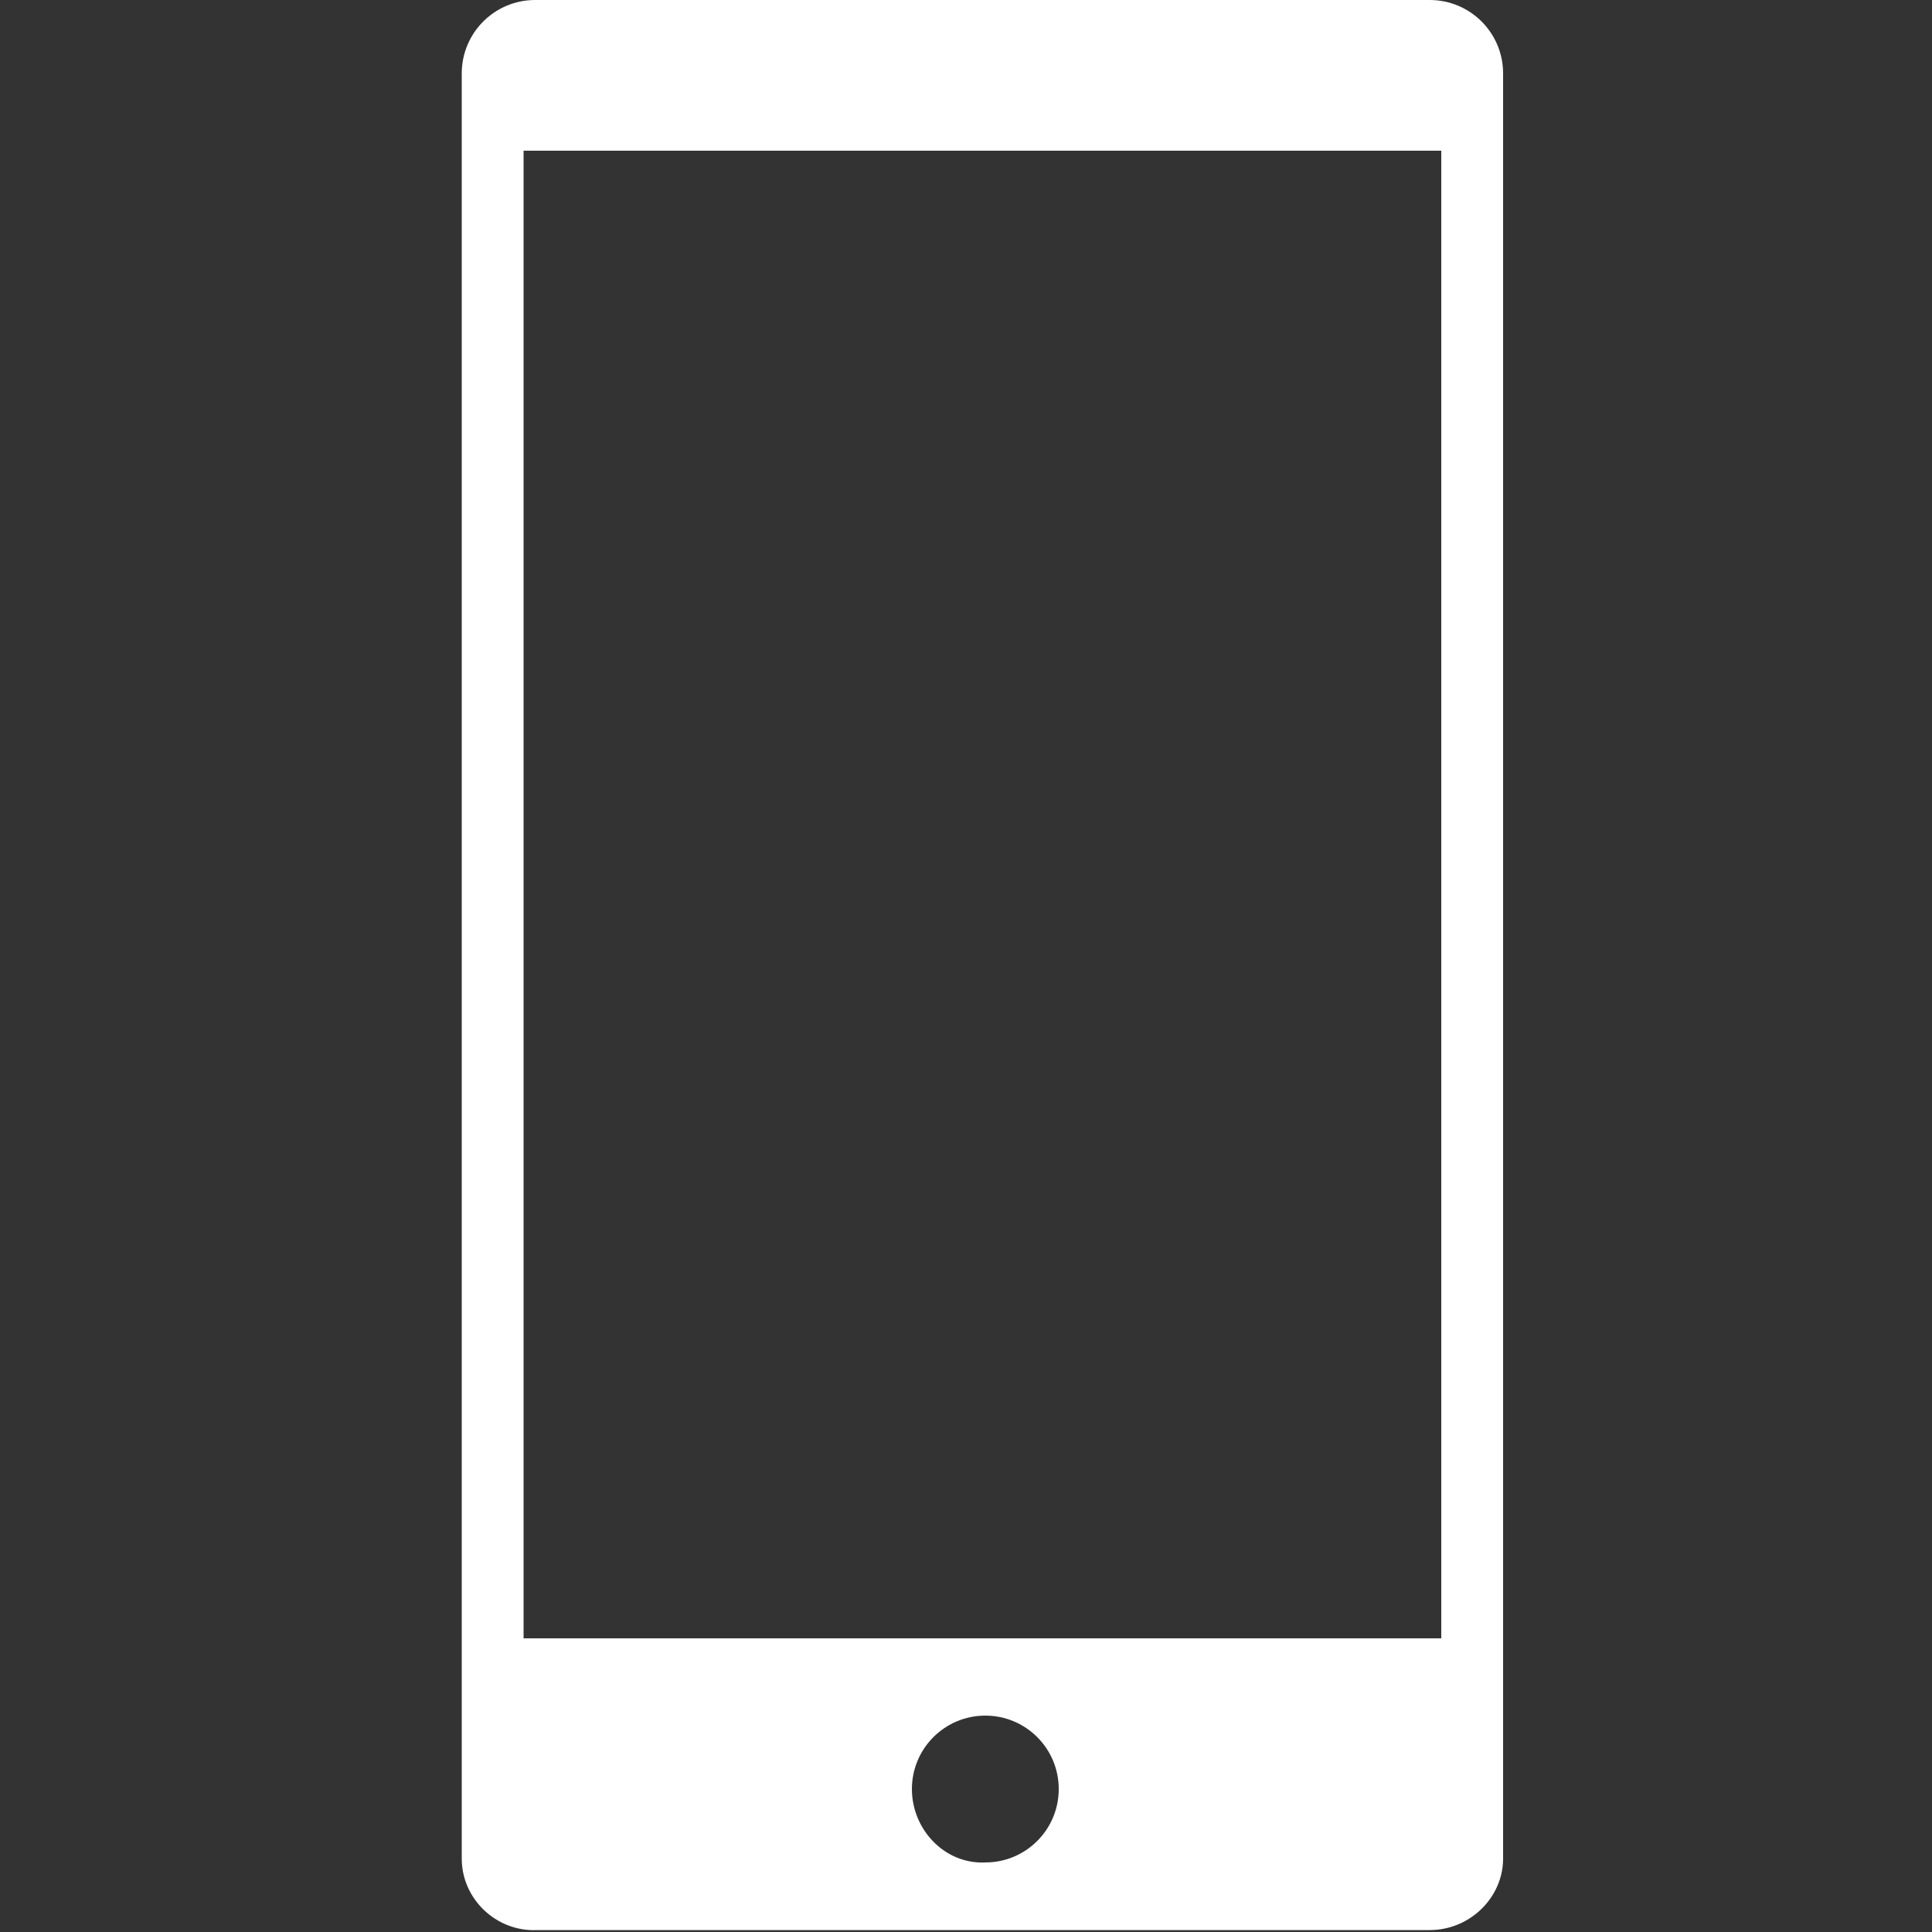
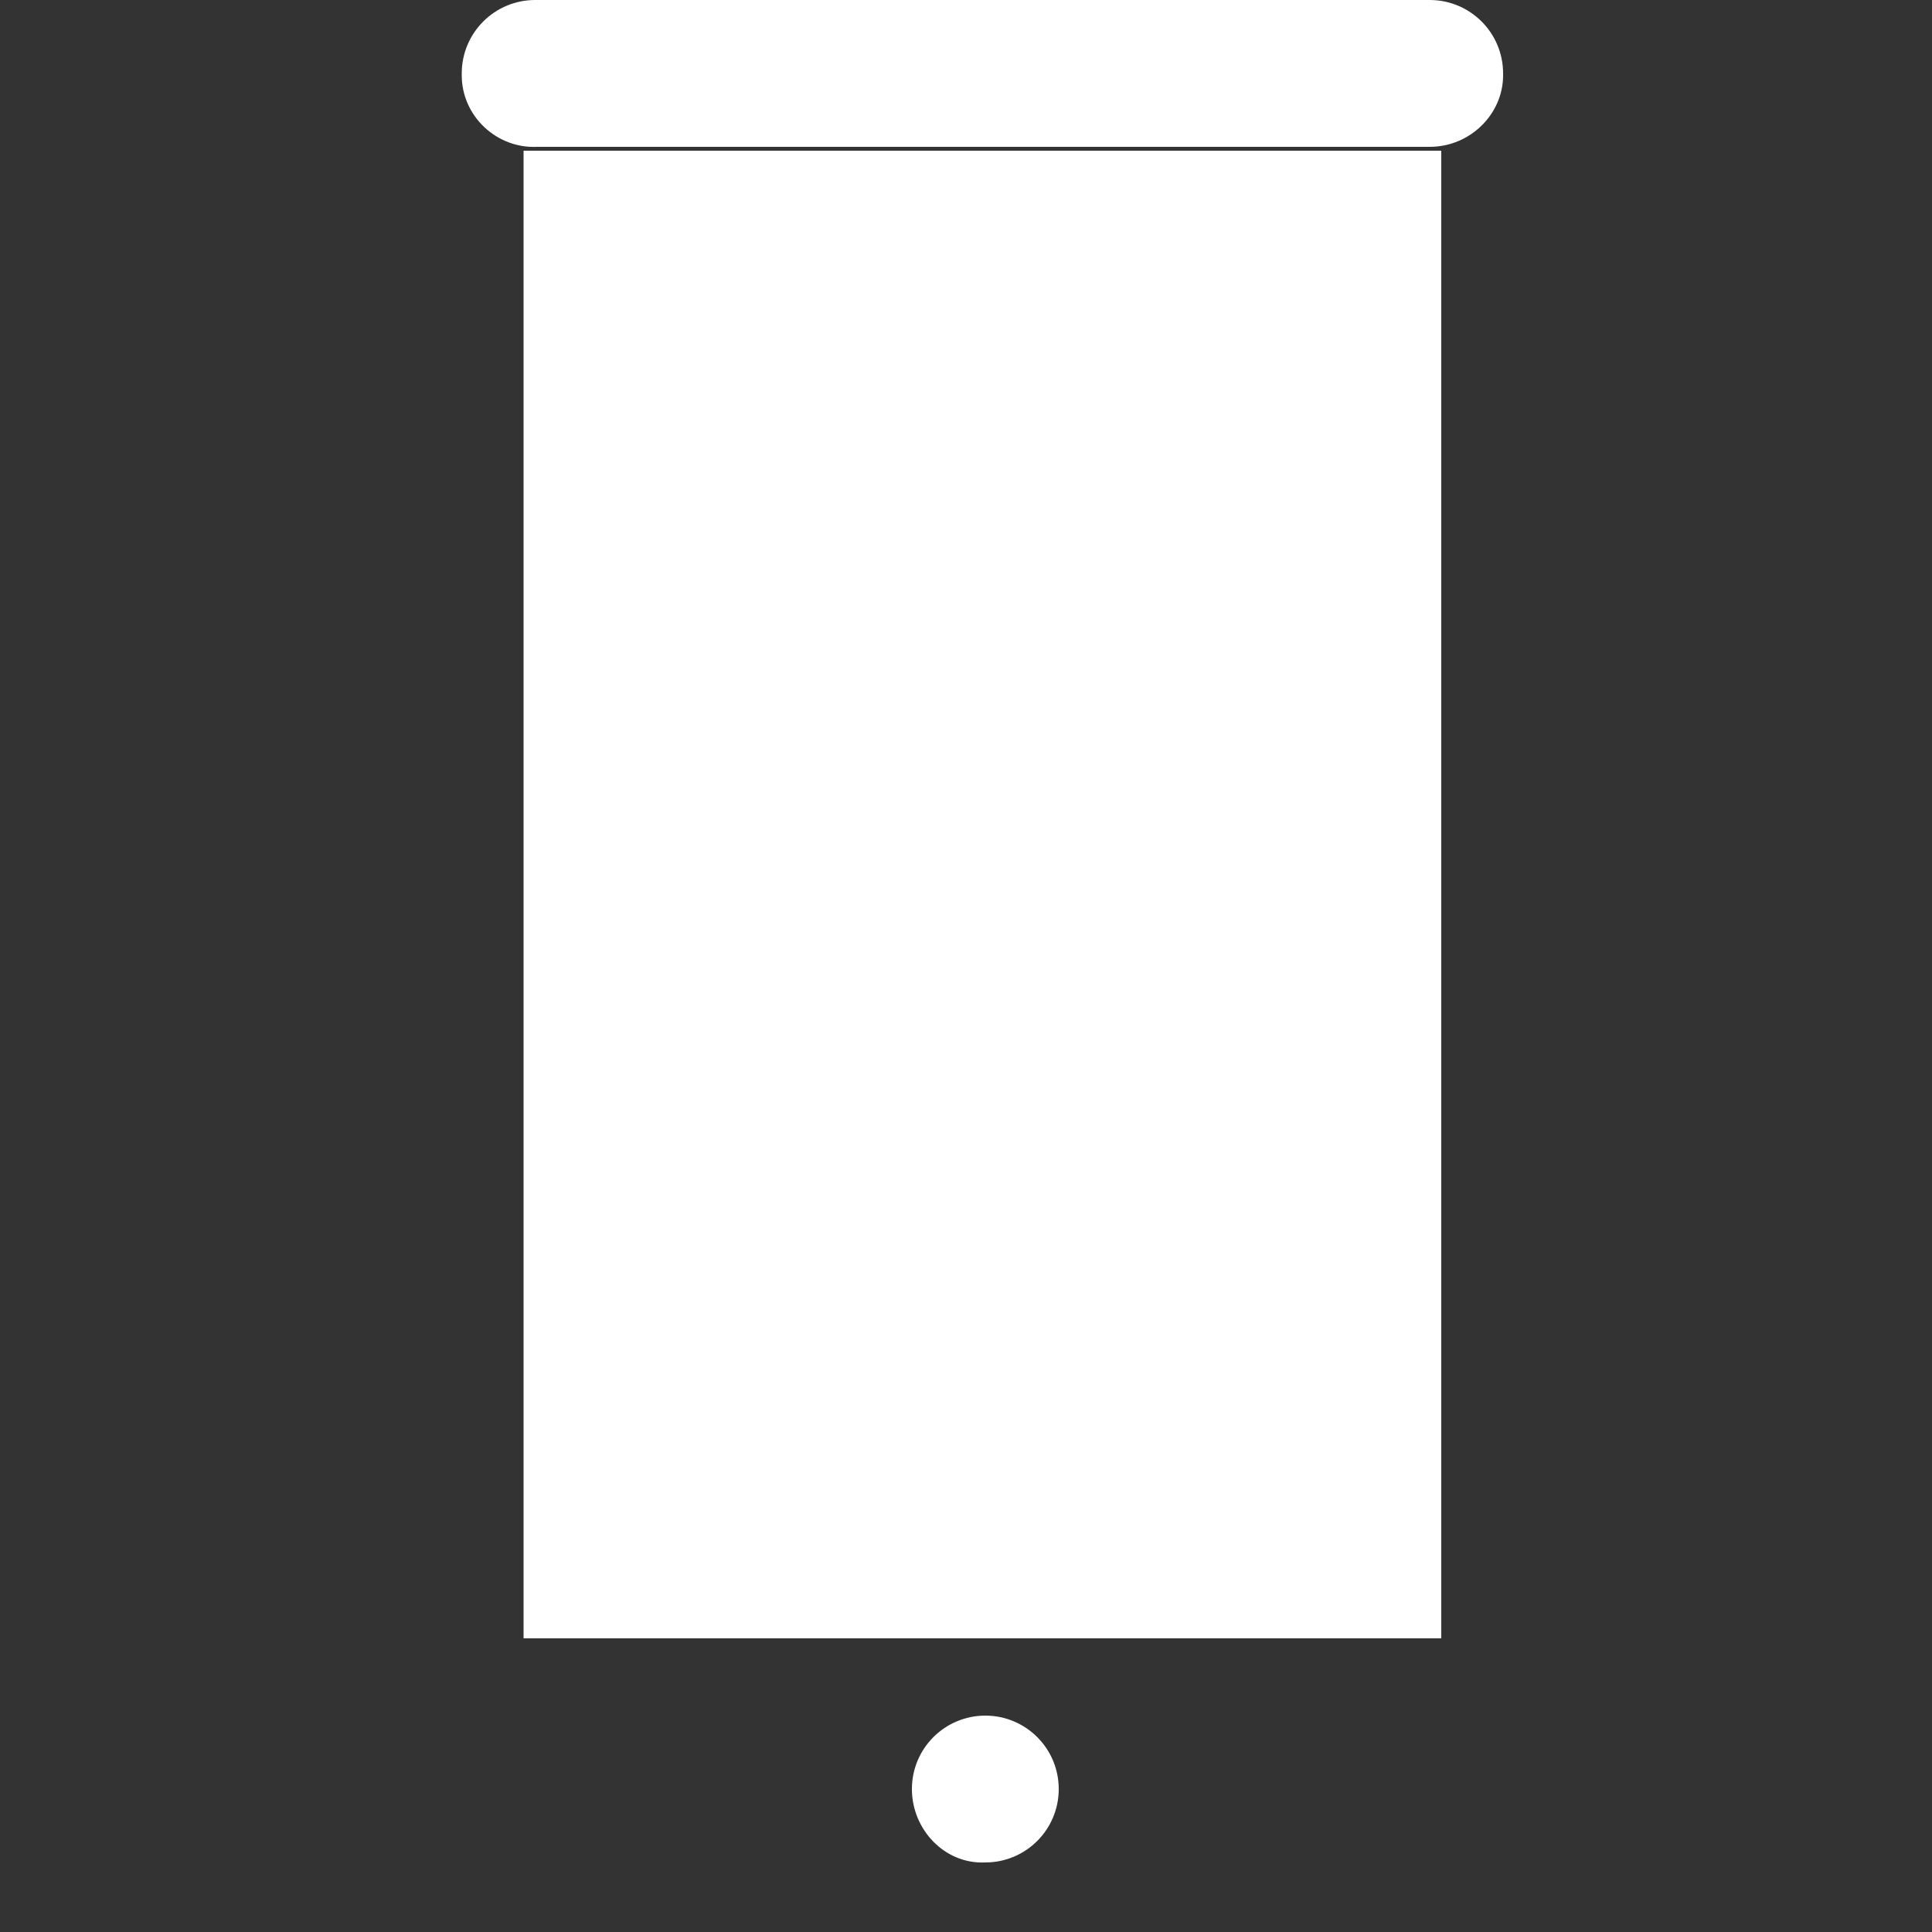
<svg xmlns="http://www.w3.org/2000/svg" version="1.1" id="Livello_1" x="0px" y="0px" viewBox="0 0 100 100" style="enable-background:new 0 0 100 100;" xml:space="preserve">
  <rect x="0" y="0" width="100" height="100" fill="#333333" stroke="none" />
  <style type="text/css">
	.st0{fill:#FFFFFF;}
</style>
  <g id="Livello_12">
-     <path class="st0" d="M74.6,84.8H27.1v-77h47.5V84.8z M47.2,92.6c0-2.1,1.7-3.8,3.8-3.8s3.8,1.7,3.8,3.8c0,2.1-1.7,3.8-3.8,3.8   C48.9,96.5,47.2,94.7,47.2,92.6L47.2,92.6 M77.8,96.1L77.8,96.1V3.8l0,0l0,0l0,0C77.8,1.7,76.1,0,74,0H27.7c-2.1,0-3.8,1.7-3.8,3.8   l0,0v92.3l0,0v0.1c0,2.1,1.8,3.8,3.9,3.7H74c2.1,0,3.8-1.7,3.8-3.7C77.8,96.3,77.8,96.2,77.8,96.1" />
+     <path class="st0" d="M74.6,84.8H27.1v-77h47.5V84.8z M47.2,92.6c0-2.1,1.7-3.8,3.8-3.8s3.8,1.7,3.8,3.8c0,2.1-1.7,3.8-3.8,3.8   C48.9,96.5,47.2,94.7,47.2,92.6L47.2,92.6 M77.8,96.1L77.8,96.1V3.8l0,0l0,0l0,0C77.8,1.7,76.1,0,74,0H27.7c-2.1,0-3.8,1.7-3.8,3.8   l0,0l0,0v0.1c0,2.1,1.8,3.8,3.9,3.7H74c2.1,0,3.8-1.7,3.8-3.7C77.8,96.3,77.8,96.2,77.8,96.1" />
  </g>
</svg>